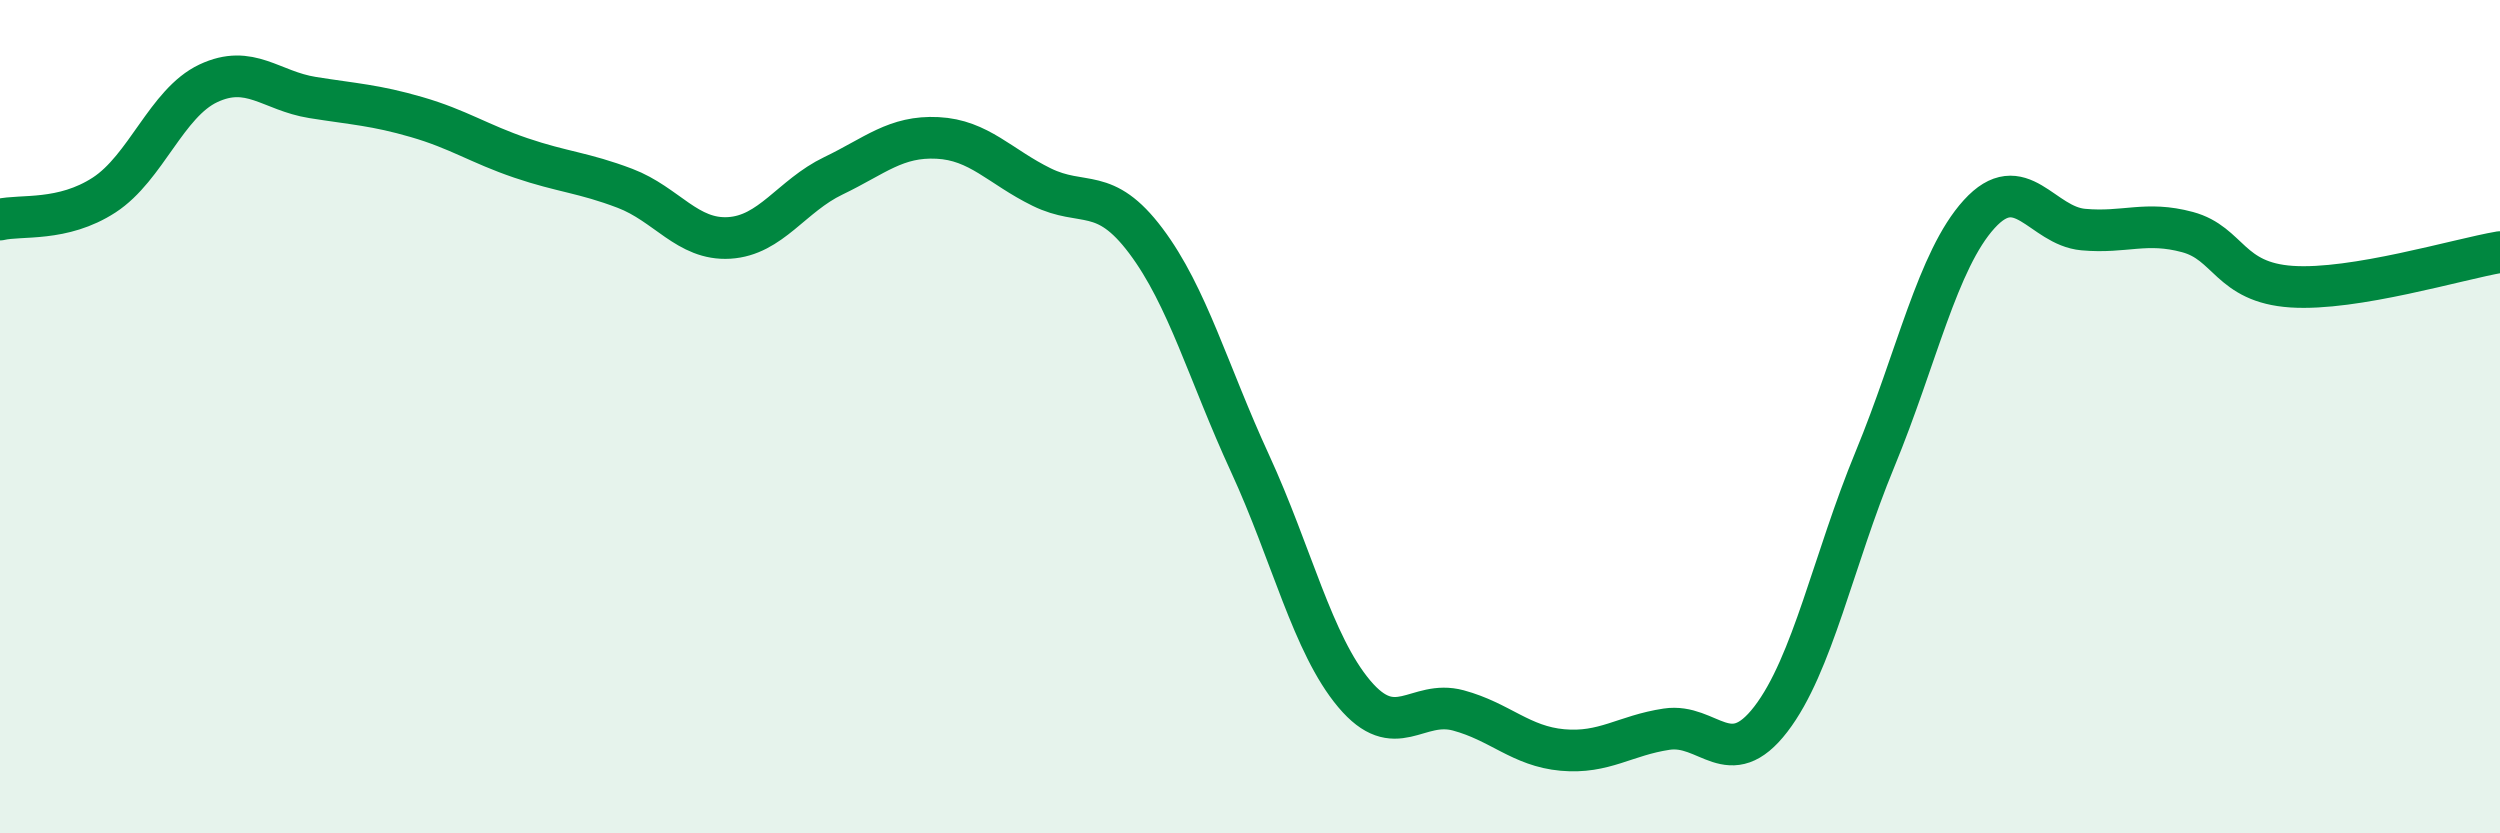
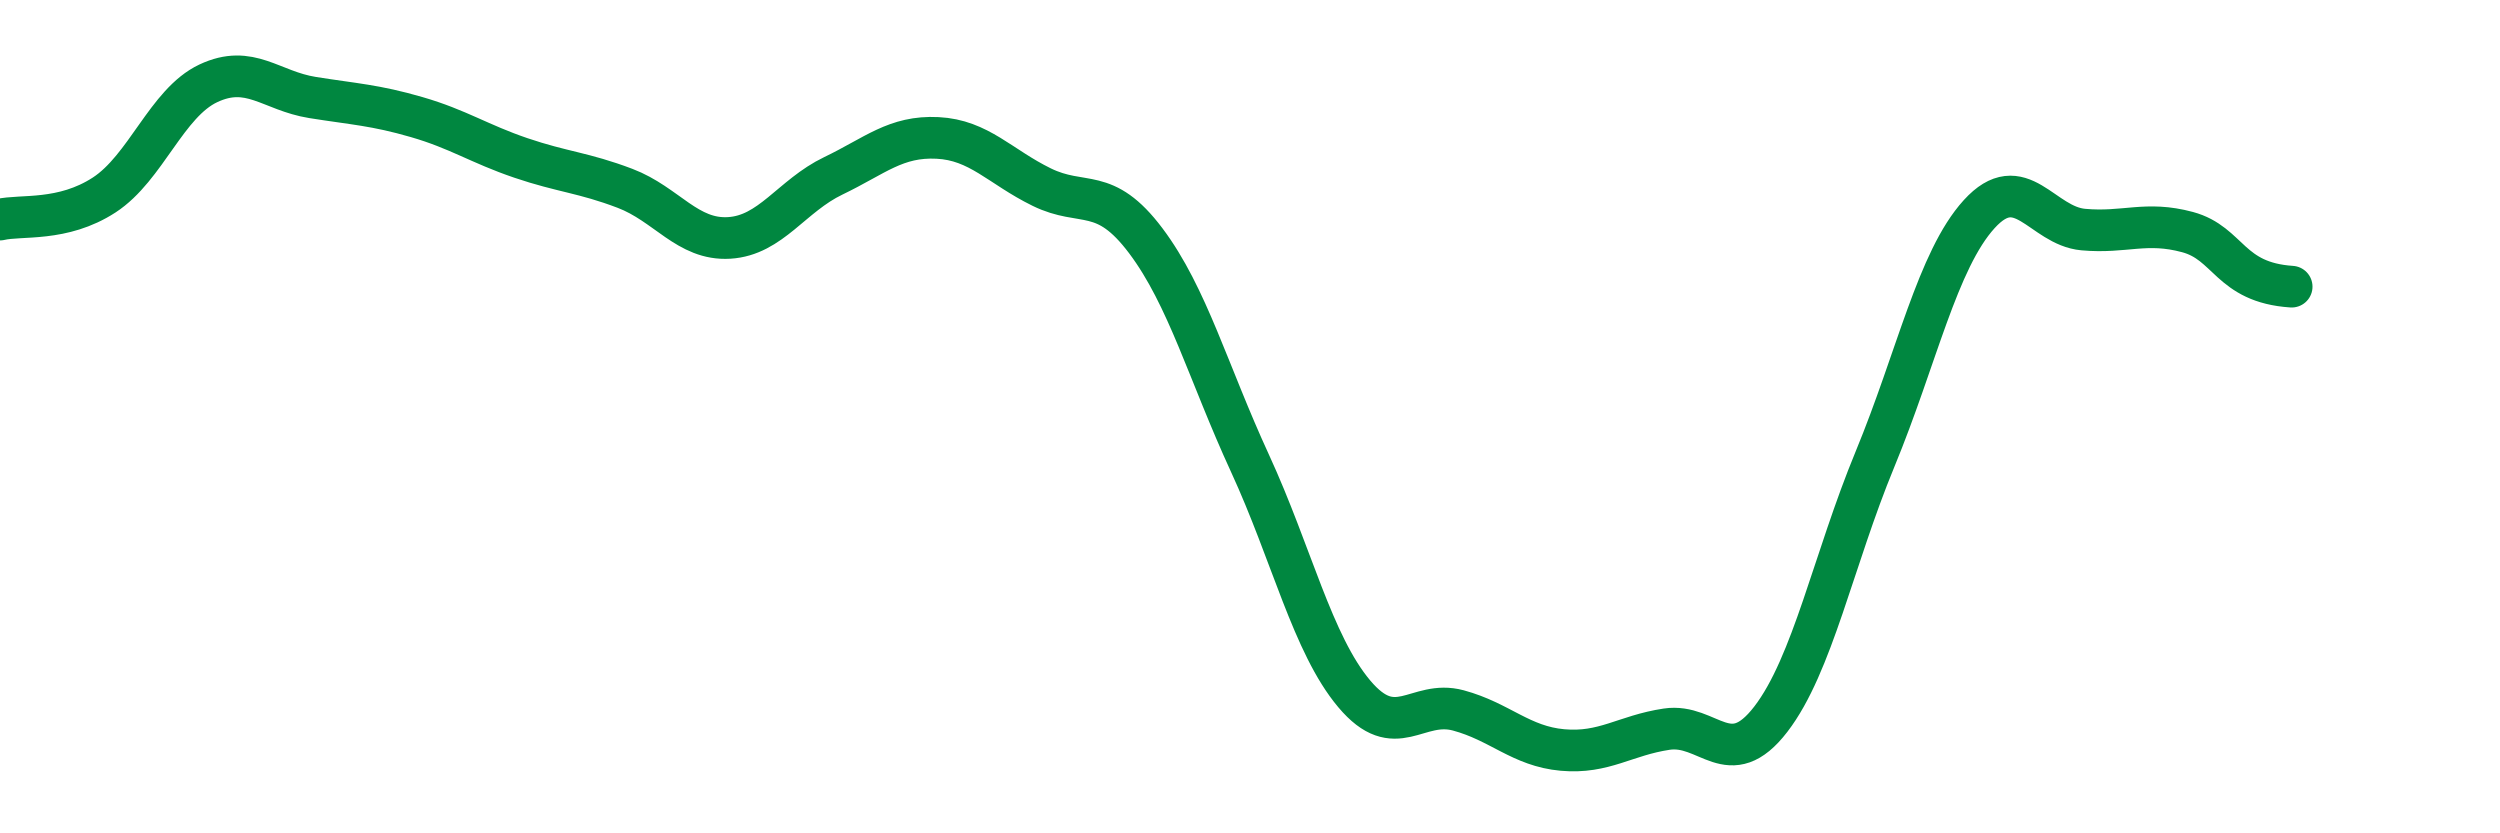
<svg xmlns="http://www.w3.org/2000/svg" width="60" height="20" viewBox="0 0 60 20">
-   <path d="M 0,5.27 C 0.5,5.15 1.5,5.33 2.5,4.68 C 3.5,4.03 4,2.47 5,2 C 6,1.53 6.5,2.18 7.5,2.34 C 8.5,2.5 9,2.52 10,2.81 C 11,3.1 11.5,3.45 12.5,3.79 C 13.5,4.13 14,4.14 15,4.52 C 16,4.9 16.5,5.77 17.5,5.71 C 18.5,5.65 19,4.7 20,4.22 C 21,3.74 21.5,3.26 22.5,3.31 C 23.5,3.36 24,4 25,4.49 C 26,4.98 26.5,4.45 27.5,5.78 C 28.5,7.11 29,8.95 30,11.12 C 31,13.29 31.5,15.46 32.5,16.65 C 33.5,17.84 34,16.78 35,17.05 C 36,17.32 36.5,17.91 37.5,18 C 38.5,18.09 39,17.65 40,17.5 C 41,17.35 41.5,18.56 42.5,17.26 C 43.5,15.96 44,13.44 45,11.02 C 46,8.6 46.5,6.24 47.5,5.14 C 48.5,4.04 49,5.42 50,5.51 C 51,5.6 51.5,5.3 52.5,5.57 C 53.5,5.84 53.5,6.78 55,6.88 C 56.5,6.98 59,6.22 60,6.05L60 20L0 20Z" fill="#008740" opacity="0.1" stroke-linecap="round" stroke-linejoin="round" />
-   <path d="M 0,5.27 C 0.5,5.15 1.5,5.33 2.5,4.68 C 3.5,4.03 4,2.47 5,2 C 6,1.53 6.5,2.18 7.5,2.34 C 8.5,2.5 9,2.52 10,2.81 C 11,3.1 11.5,3.45 12.5,3.79 C 13.5,4.13 14,4.14 15,4.52 C 16,4.9 16.5,5.77 17.5,5.71 C 18.5,5.65 19,4.7 20,4.22 C 21,3.74 21.5,3.26 22.5,3.31 C 23.5,3.36 24,4 25,4.49 C 26,4.98 26.5,4.45 27.5,5.78 C 28.5,7.11 29,8.95 30,11.12 C 31,13.29 31.5,15.46 32.5,16.65 C 33.5,17.84 34,16.78 35,17.05 C 36,17.32 36.5,17.91 37.5,18 C 38.5,18.09 39,17.65 40,17.5 C 41,17.35 41.5,18.56 42.5,17.26 C 43.5,15.96 44,13.44 45,11.02 C 46,8.6 46.5,6.24 47.5,5.14 C 48.5,4.04 49,5.42 50,5.51 C 51,5.6 51.5,5.3 52.5,5.57 C 53.5,5.84 53.5,6.78 55,6.88 C 56.5,6.98 59,6.22 60,6.05" stroke="#008740" stroke-width="1" fill="none" stroke-linecap="round" stroke-linejoin="round" />
+   <path d="M 0,5.27 C 0.5,5.15 1.5,5.33 2.5,4.68 C 3.5,4.03 4,2.47 5,2 C 6,1.53 6.5,2.18 7.5,2.34 C 8.5,2.5 9,2.52 10,2.81 C 11,3.1 11.5,3.45 12.5,3.79 C 13.5,4.13 14,4.14 15,4.52 C 16,4.9 16.5,5.77 17.5,5.71 C 18.5,5.65 19,4.7 20,4.22 C 21,3.74 21.5,3.26 22.5,3.31 C 23.5,3.36 24,4 25,4.49 C 26,4.98 26.5,4.45 27.5,5.78 C 28.5,7.11 29,8.95 30,11.12 C 31,13.29 31.5,15.46 32.5,16.65 C 33.5,17.84 34,16.78 35,17.05 C 36,17.32 36.5,17.91 37.5,18 C 38.5,18.09 39,17.65 40,17.5 C 41,17.35 41.5,18.56 42.5,17.26 C 43.5,15.96 44,13.44 45,11.02 C 46,8.6 46.5,6.24 47.5,5.14 C 48.5,4.04 49,5.42 50,5.51 C 51,5.6 51.5,5.3 52.5,5.57 C 53.5,5.84 53.5,6.78 55,6.88 " stroke="#008740" stroke-width="1" fill="none" stroke-linecap="round" stroke-linejoin="round" />
</svg>